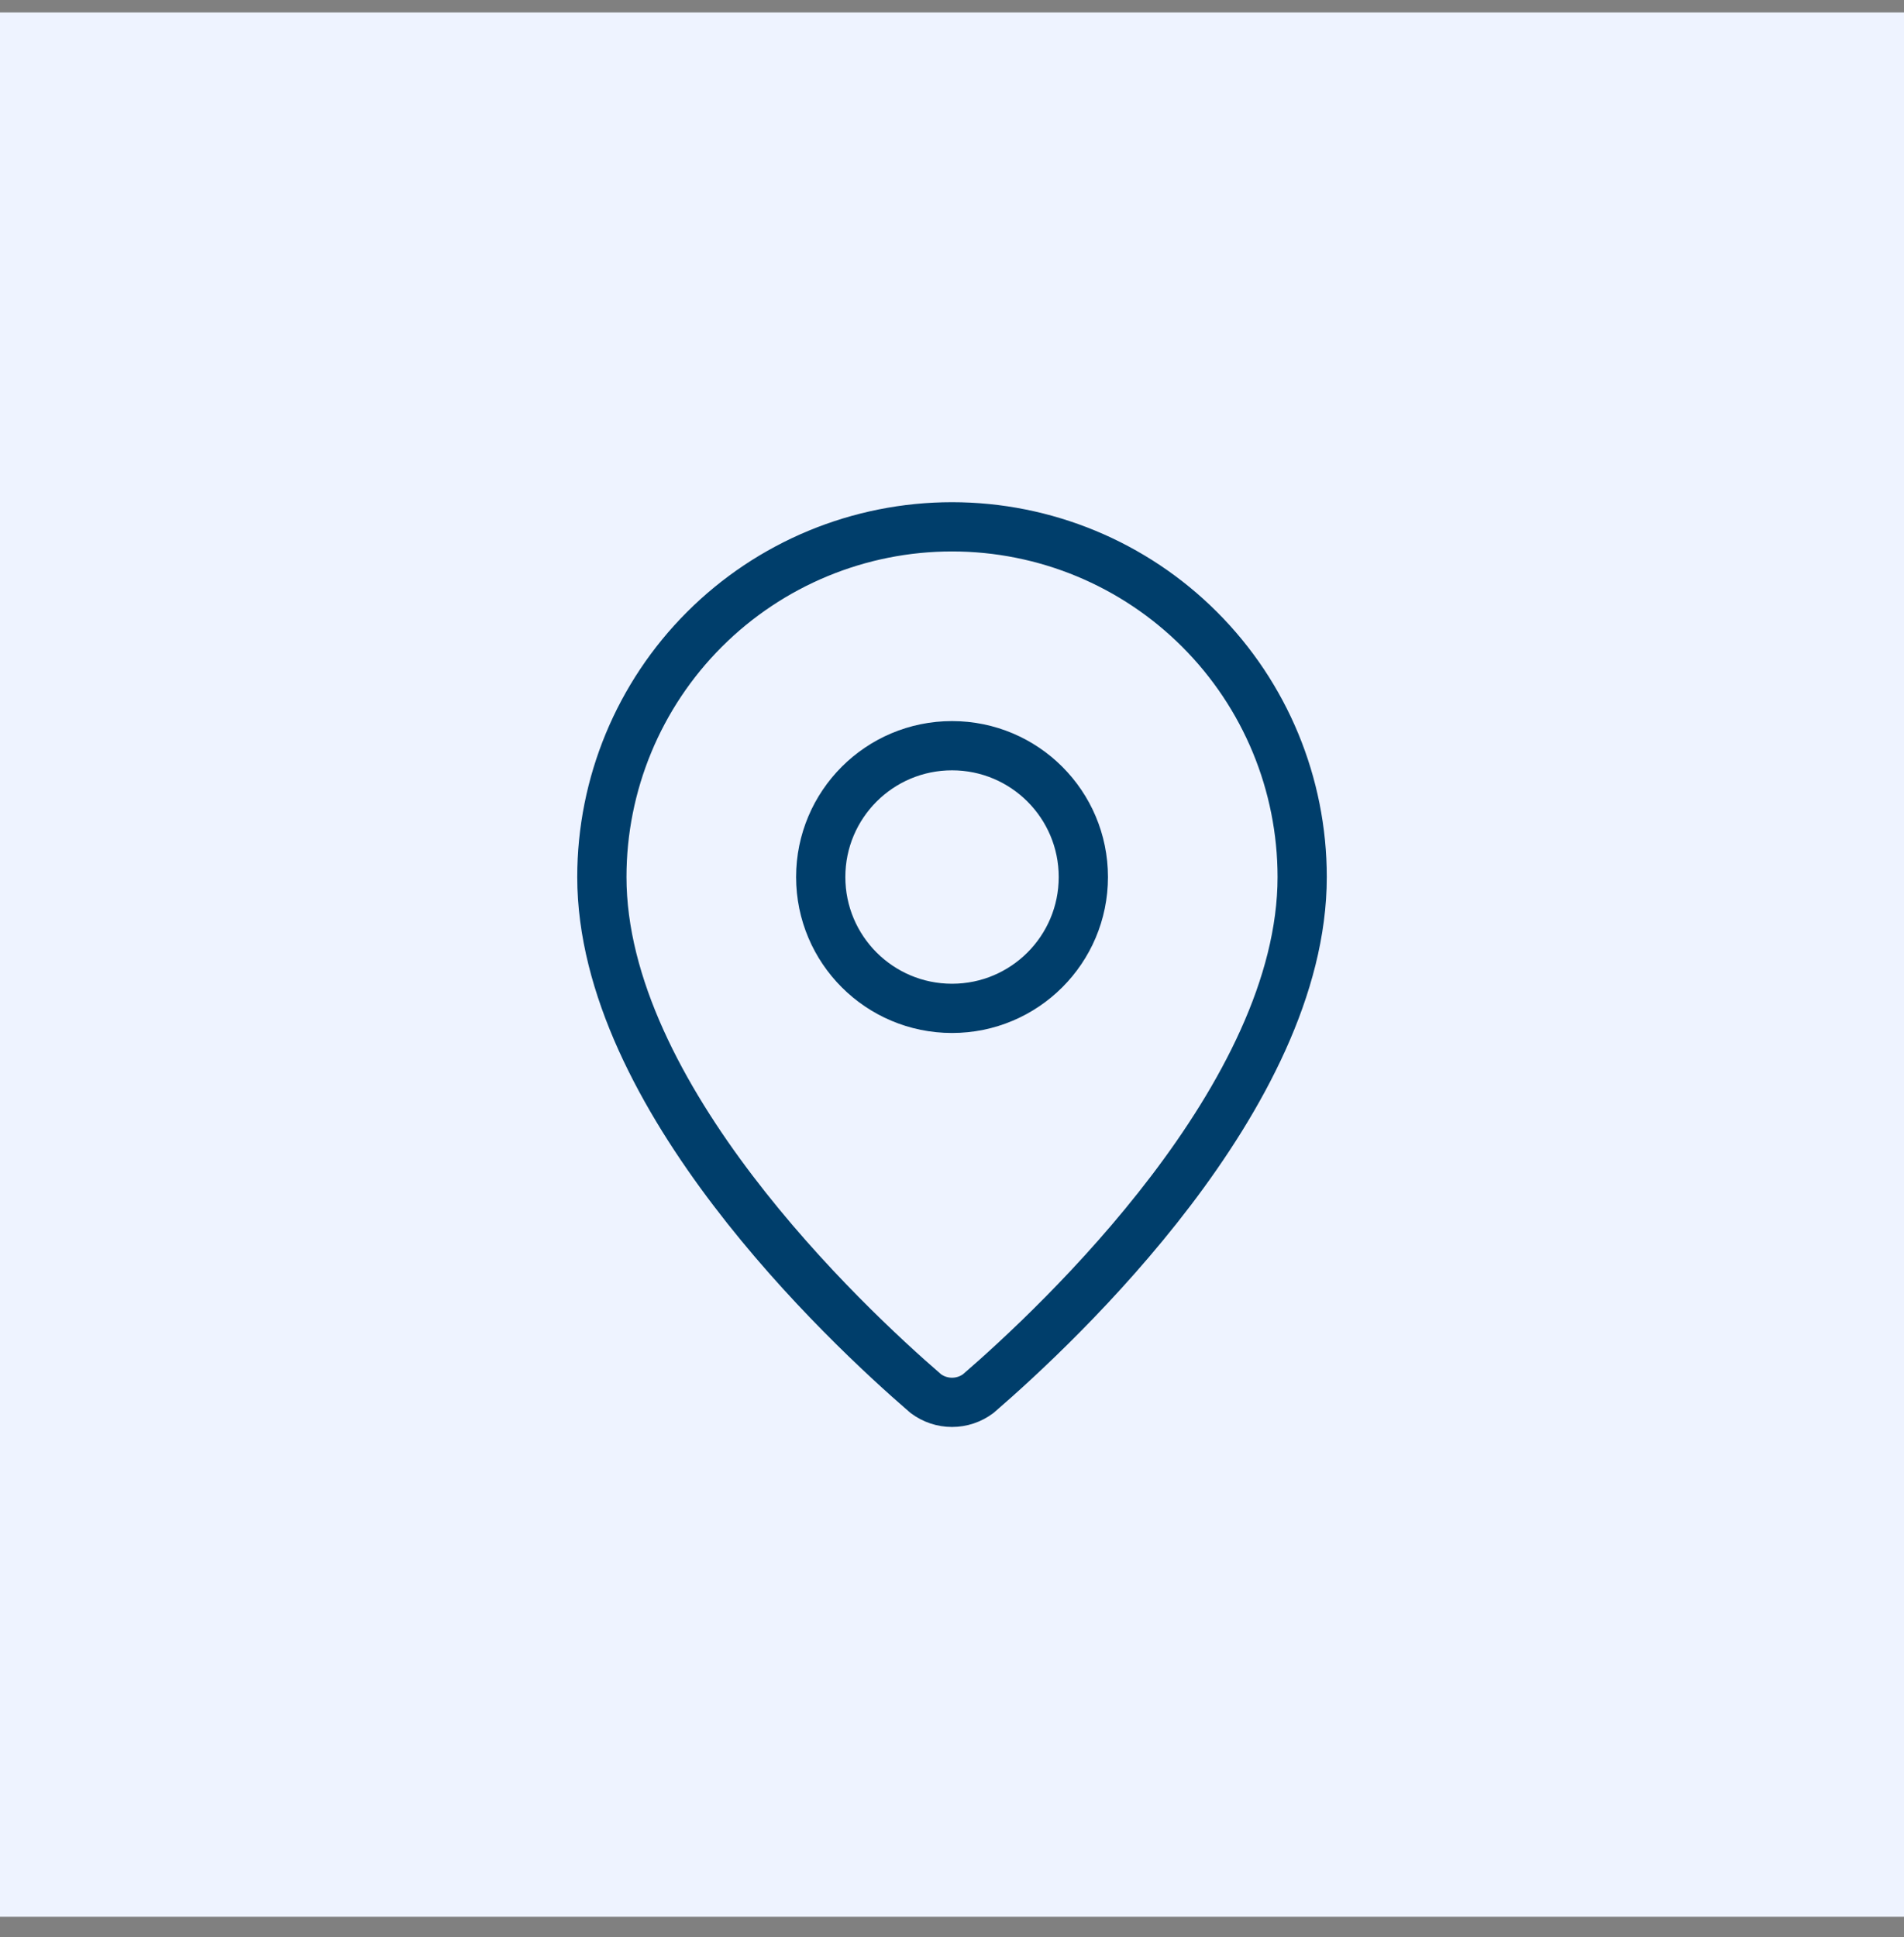
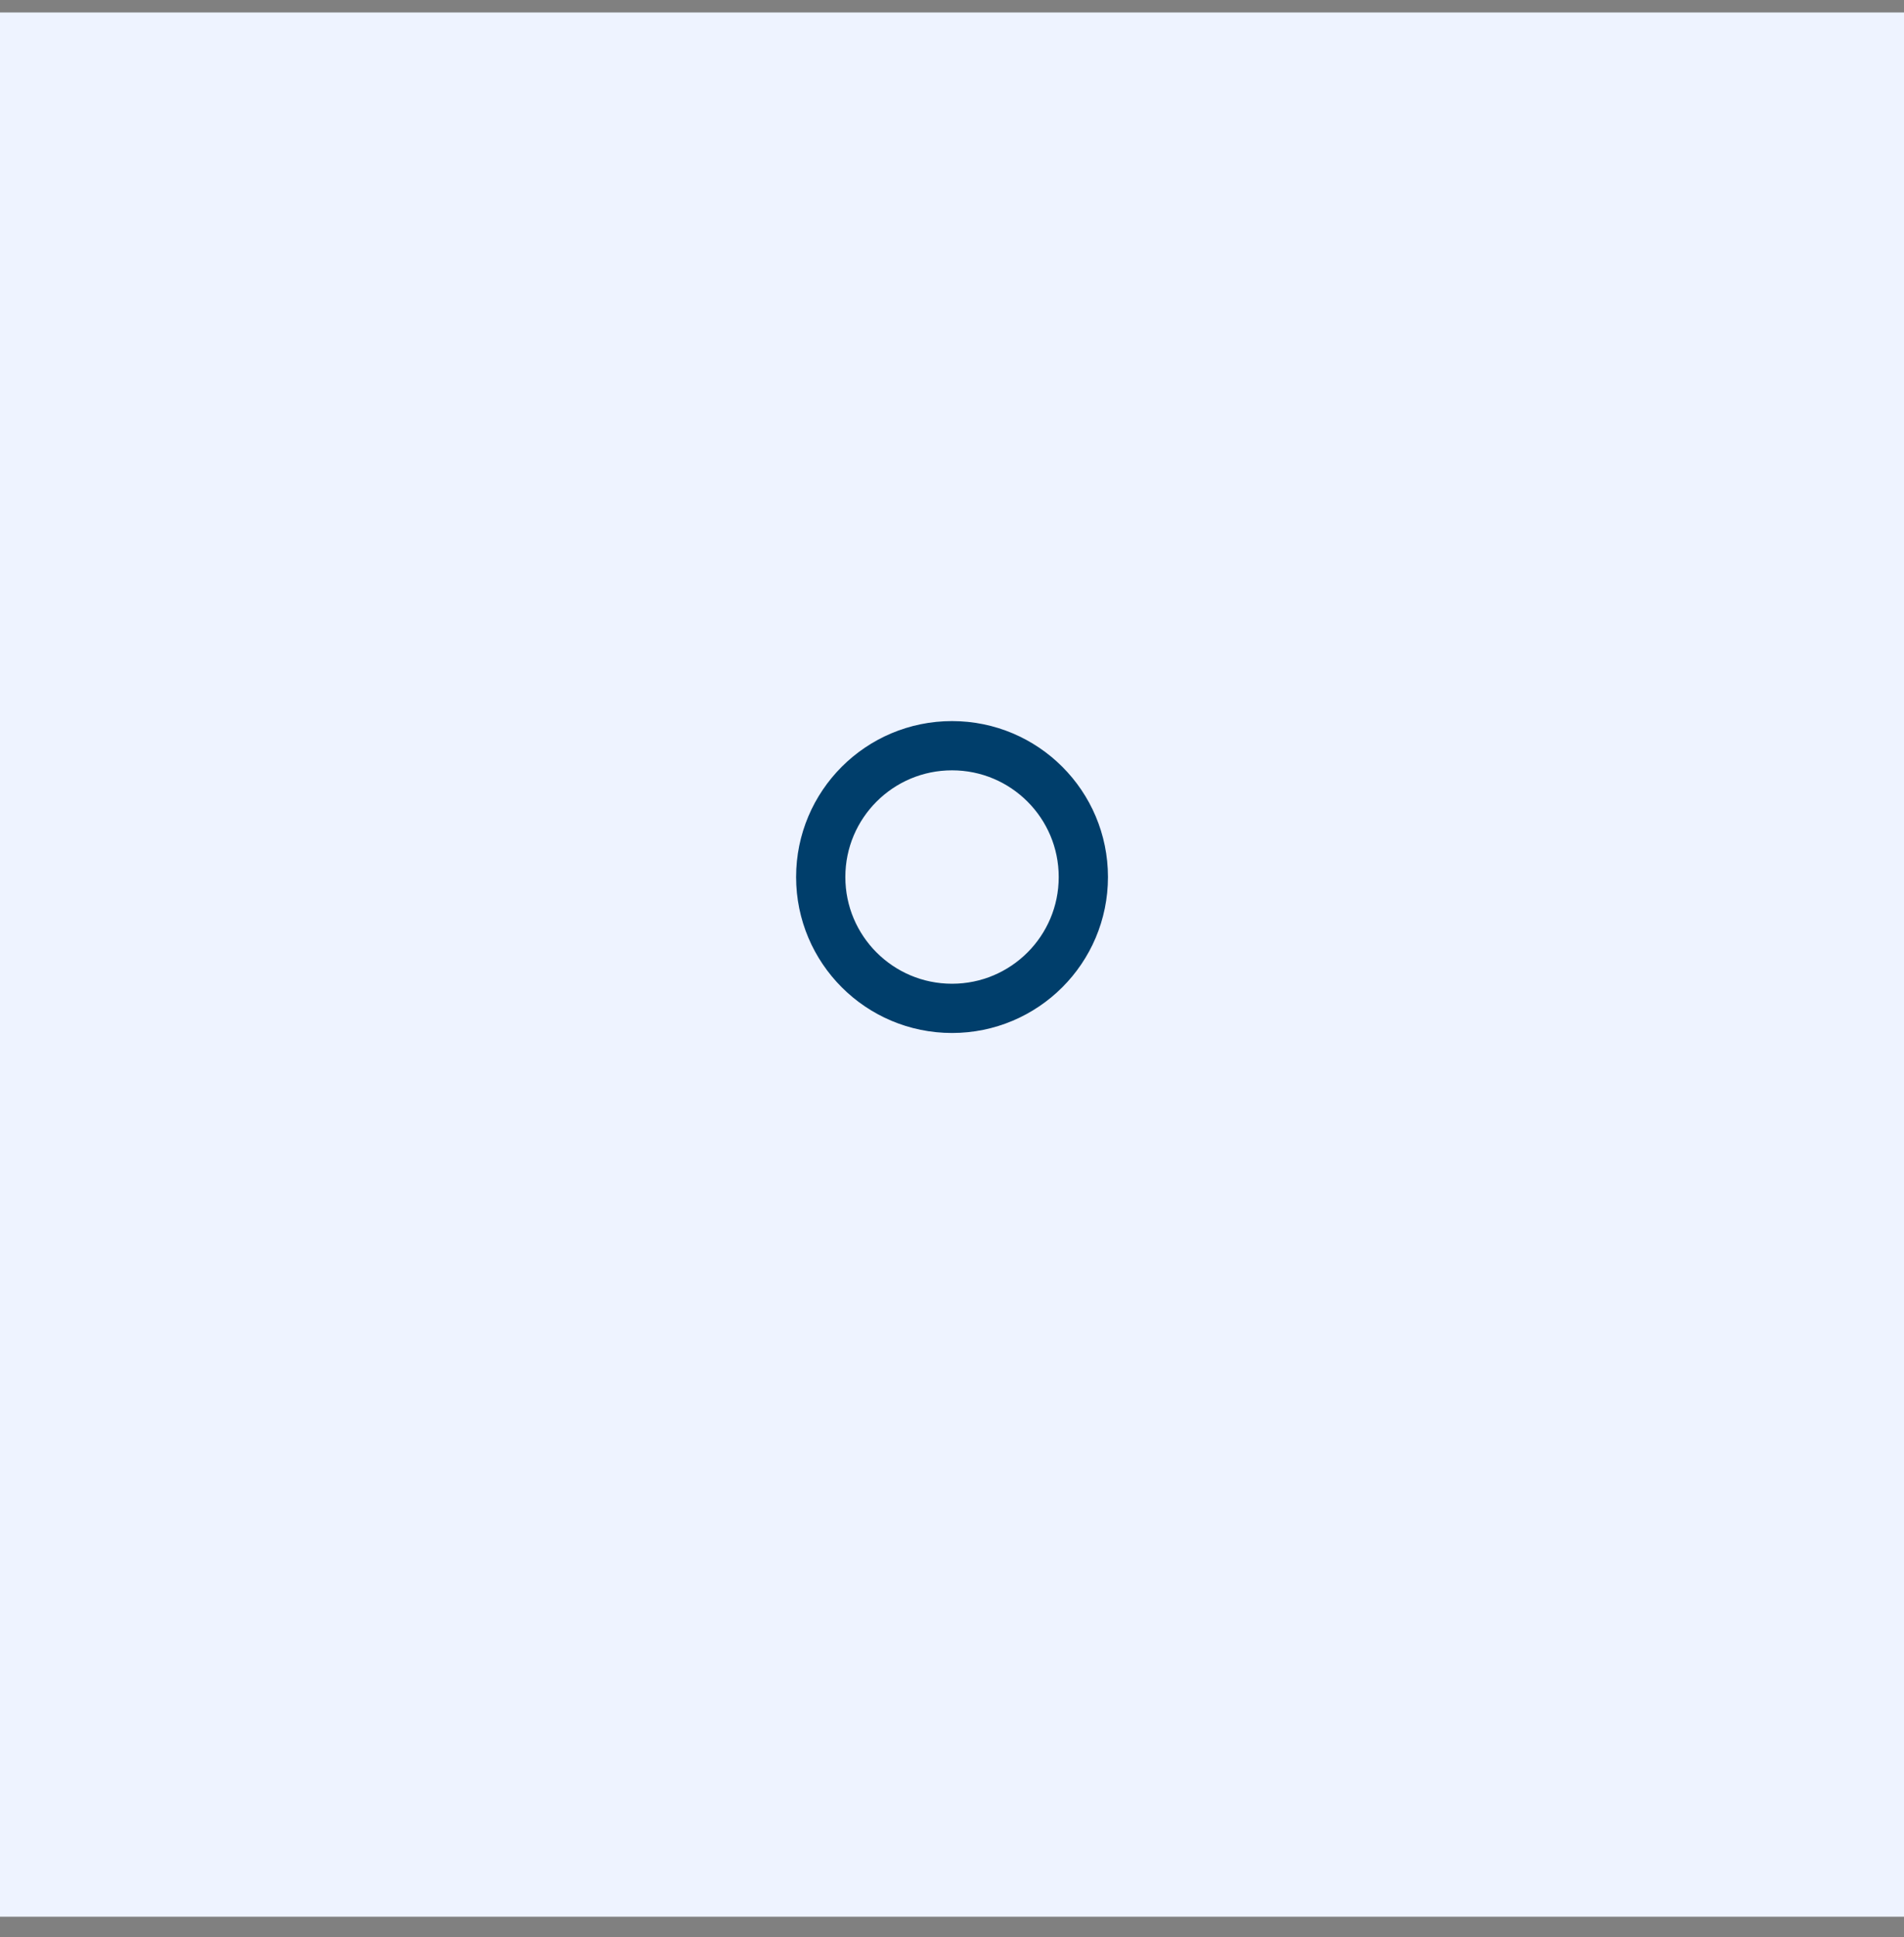
<svg xmlns="http://www.w3.org/2000/svg" width="58" height="59" viewBox="0 0 58 59" fill="none">
  <rect x="0" y="0" width="58" height="59" fill="#808080" stroke="none" />
  <rect width="58" height="58" transform="translate(0 0.38)" fill="#EEF3FF" />
-   <path d="M39.667 26.713C39.667 33.37 32.282 40.304 29.802 42.445C29.571 42.619 29.29 42.713 29.001 42.713C28.712 42.713 28.43 42.619 28.199 42.445C25.719 40.304 18.334 33.37 18.334 26.713C18.334 23.884 19.458 21.171 21.458 19.171C23.459 17.17 26.172 16.046 29.001 16.046C31.83 16.046 34.543 17.17 36.543 19.171C38.544 21.171 39.667 23.884 39.667 26.713Z" stroke="#003E6B" stroke-width="1.5" stroke-linecap="round" stroke-linejoin="round" />
  <path d="M29.001 30.713C31.21 30.713 33.001 28.922 33.001 26.713C33.001 24.504 31.21 22.713 29.001 22.713C26.791 22.713 25.001 24.504 25.001 26.713C25.001 28.922 26.791 30.713 29.001 30.713Z" stroke="#003E6B" stroke-width="1.5" stroke-linecap="round" stroke-linejoin="round" />
</svg>